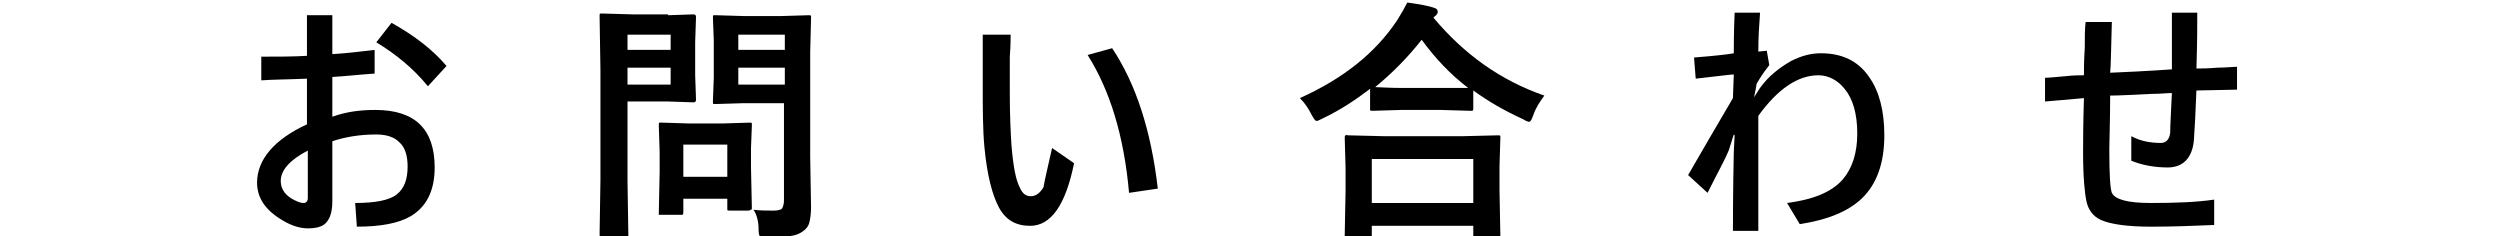
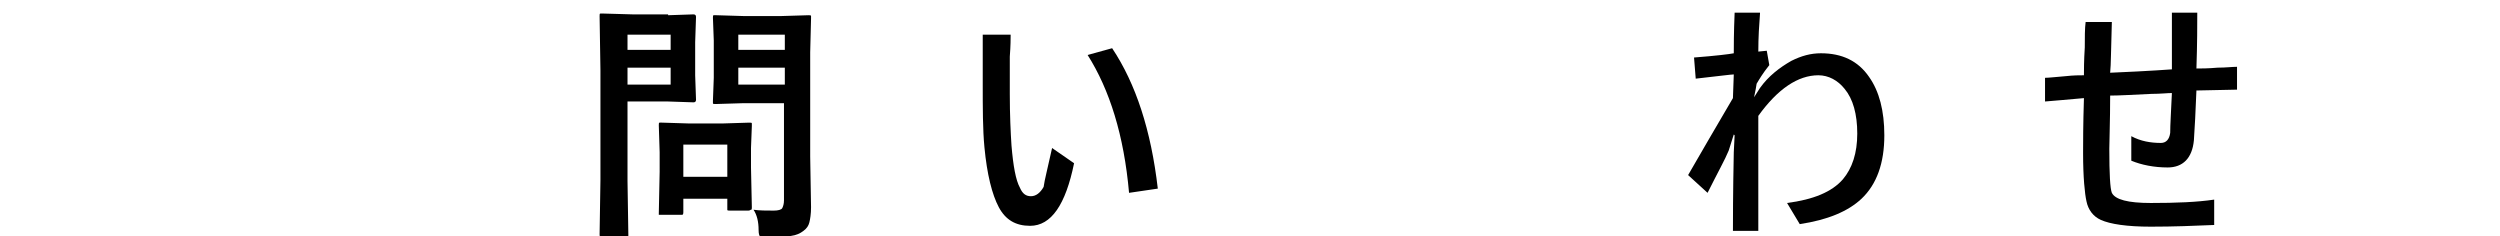
<svg xmlns="http://www.w3.org/2000/svg" version="1.1" id="图层_1" width="295.375" height="27.88" x="0px" y="0px" viewBox="0 0 295.4 27.9" style="enable-background:new 0 0 295.4 27.9;" xml:space="preserve">
  <g>
-     <path d="M36.2,6.6V1.8h3v4.6c1.7-0.1,3.3-0.3,5-0.5v2.8c-1.6,0.1-3.3,0.3-5,0.4v4.7c1.7-0.6,3.3-0.8,5.1-0.8c4.7,0,7,2.3,7,6.8   c0,2.8-1,4.7-2.9,5.8c-1.4,0.8-3.5,1.2-6.3,1.2L41.9,24c2.3,0,4-0.3,4.9-1c0.9-0.7,1.3-1.8,1.3-3.3c0-1.3-0.3-2.3-1-2.9   c-0.6-0.6-1.5-0.9-2.7-0.9c-2,0-3.7,0.3-5.2,0.8v7.1c0,1.3-0.3,2.1-0.8,2.6C38,26.8,37.3,27,36.3,27c-0.9,0-1.9-0.3-2.9-0.9   c-2.1-1.2-3.1-2.7-3.1-4.5c0-2.7,2-5.1,5.9-6.9V9.3c-2.3,0.1-4.1,0.1-5.4,0.2V6.7C32.8,6.7,34.6,6.7,36.2,6.6z M36.3,17.8   c-2.1,1.1-3.2,2.3-3.2,3.6c0,1,0.6,1.8,1.7,2.3c0.4,0.2,0.7,0.3,1,0.3c0.3,0,0.5-0.2,0.5-0.6V17.8z M44.4,5l1.8-2.3   c2.7,1.5,4.9,3.2,6.5,5.1l-2.2,2.4C48.8,8.1,46.7,6.4,44.4,5z" />
    <path d="M78.9,1.8l3-0.1c0.2,0,0.3,0.1,0.3,0.3l-0.1,3v3.9l0.1,2.9c0,0.2-0.1,0.3-0.3,0.3l-3-0.1h-4.8v9.4l0.1,6.4   c0,0.2,0,0.3-0.1,0.3c0,0-0.1,0-0.3,0h-2.6c-0.1,0-0.2,0-0.3-0.1s-0.1-0.1-0.1-0.3l0.1-6.4v-13l-0.1-6.4c0-0.2,0-0.3,0.1-0.3   s0.1,0,0.3,0l3.5,0.1H78.9z M79.2,4.1h-5.1v1.8h5.1V4.1z M79.2,10v-2h-5.1v2H79.2z M80.3,25.4h-2.2c-0.2,0-0.3,0-0.3,0s0-0.1,0-0.2   l0.1-4.9V18l-0.1-3.2c0-0.2,0-0.3,0.1-0.3s0.1,0,0.3,0l3.2,0.1h3.9l3.2-0.1c0.2,0,0.3,0,0.3,0.1s0,0.1,0,0.3l-0.1,2.6v2.3l0.1,4.7   c0,0.2,0,0.3-0.1,0.3s-0.1,0.1-0.3,0.1h-2.2c-0.2,0-0.3,0-0.3-0.1c0,0,0-0.1,0-0.3v-1h-5.2v1.6c0,0.1,0,0.2-0.1,0.3   C80.6,25.4,80.5,25.4,80.3,25.4z M80.7,17.1v3.8h5.2v-3.8H80.7z M89,24.8c0.7,0.1,1.6,0.1,2.4,0.1c0.5,0,0.9-0.1,1-0.3   c0.1-0.2,0.2-0.5,0.2-0.9V12.2h-4.8l-3.3,0.1c-0.2,0-0.3,0-0.3-0.1c0,0,0-0.1,0-0.3l0.1-2.7V4.8l-0.1-2.7c0-0.2,0-0.3,0.1-0.3   c0,0,0.1,0,0.3,0l3.3,0.1h4.3l3.3-0.1c0.2,0,0.3,0,0.3,0.1s0,0.1,0,0.3l-0.1,4v12.3l0.1,6c0,0.8-0.1,1.4-0.2,1.8   c-0.1,0.4-0.3,0.7-0.7,1c-0.4,0.3-0.8,0.5-1.5,0.6c-0.6,0.1-1.5,0.2-2.7,0.2c-0.5,0-0.8,0-0.9-0.1c-0.1-0.1-0.2-0.3-0.2-0.8   C89.6,26.2,89.4,25.4,89,24.8z M92.7,4.1h-5.5v1.8h5.5V4.1z M87.2,10h5.5v-2h-5.5V10z" />
    <path d="M124.3,17.5l2.6,1.8c-1,4.9-2.7,7.4-5.2,7.4c-1.7,0-2.9-0.7-3.7-2.2c-0.8-1.5-1.4-3.9-1.7-7.1c-0.2-2.1-0.2-4.6-0.2-7.5   l0-5.8h3.3c0,0.4,0,1.3-0.1,2.6c0,0.9,0,1.6,0,2.2v2.2c0,2.5,0.1,4.6,0.2,6.1c0.2,2.4,0.5,4.1,1,5c0.3,0.7,0.7,1,1.3,1   c0.6,0,1.1-0.4,1.5-1.1C123.4,21.3,123.8,19.8,124.3,17.5z M128.5,6.5l2.9-0.8c2.8,4.2,4.6,9.7,5.4,16.6l-3.4,0.5   C132.8,16,131.1,10.6,128.5,6.5z" />
-     <path d="M182.5,11.3c-0.5,0.7-1,1.4-1.3,2.3c-0.2,0.5-0.3,0.8-0.5,0.8c-0.1,0-0.4-0.1-0.7-0.3c-2.2-1-4.1-2.1-5.9-3.4v2.1   c0,0.2,0,0.2-0.1,0.3c0,0-0.1,0-0.3,0l-3.4-0.1h-4.7l-3.4,0.1c-0.2,0-0.3,0-0.3-0.1c0,0,0-0.1,0-0.3v-2.2c-1.7,1.3-3.5,2.5-5.6,3.5   c-0.4,0.2-0.6,0.3-0.7,0.3c-0.2,0-0.3-0.2-0.6-0.7c-0.4-0.8-0.8-1.4-1.4-2c5.1-2.3,8.9-5.3,11.5-9.2c0.5-0.8,0.9-1.5,1.2-2.1   c1.5,0.2,2.5,0.4,3.1,0.6c0.4,0.1,0.5,0.3,0.5,0.5c0,0.2-0.1,0.3-0.3,0.5c-0.1,0.1-0.2,0.1-0.2,0.2C173,6.4,177.3,9.5,182.5,11.3z    M161.7,28.2h-2.5c-0.2,0-0.2,0-0.3-0.1s0-0.1,0-0.3l0.1-5.3v-2.6l-0.1-3.6c0-0.2,0-0.2,0.1-0.3s0.1,0,0.3,0l4.1,0.1h9.6L177,16   c0.2,0,0.3,0,0.3,0.1c0,0,0,0.1,0,0.3l-0.1,3.2v2.9l0.1,5.3c0,0.2,0,0.2-0.1,0.3c0,0-0.1,0-0.3,0h-2.5c-0.2,0-0.3,0-0.3-0.1   s0-0.1,0-0.3v-1h-12v1.1c0,0.2,0,0.2-0.1,0.3C162,28.2,161.9,28.2,161.7,28.2z M162.1,18.7V24h12v-5.2H162.1z M162.5,10.3   c0.5,0,1.6,0.1,3.2,0.1h4.7l3.1,0c-2.1-1.6-3.9-3.5-5.5-5.7C166.5,6.6,164.7,8.5,162.5,10.3z" />
    <path d="M208,1.6c-0.1,1.3-0.2,2.8-0.2,4.5l1-0.1l0.3,1.7c-0.8,1-1.2,1.7-1.5,2.2l-0.1,0.6l-0.2,1l0.7-1.1c1-1.4,2.3-2.4,3.7-3.2   c1.2-0.6,2.3-0.9,3.5-0.9c2.5,0,4.4,0.9,5.7,2.8c1.2,1.7,1.8,4,1.8,6.9c0,3.3-0.9,5.8-2.7,7.5c-1.6,1.5-4,2.5-7.3,3l-1.5-2.5   c3.1-0.4,5.3-1.3,6.6-2.8c1.1-1.3,1.7-3.1,1.7-5.4c0-2.3-0.5-4.1-1.5-5.3c-0.8-1-1.9-1.6-3.1-1.6c-2.4,0-4.8,1.6-7.1,4.8   c0,1,0,2.8,0,5.4c0,3.8,0,6.5,0,8.2h-3c0-1.2,0-4.3,0.1-9.3L205,16l-0.1-0.1l-0.6,1.9c-0.4,1-1.3,2.6-2.5,5l-2.3-2.1   c1.5-2.6,3.3-5.7,5.3-9.1l0.1-2.8c-0.3,0-1.8,0.2-4.5,0.5l-0.2-2.5c2.6-0.2,4.2-0.4,4.7-0.5c0-0.8,0-2.4,0.1-4.8H208z" />
    <path d="M256.7,11c-0.5,0-1.4,0.1-2.4,0.1c-2.2,0.1-3.8,0.2-4.9,0.2c0,3.1-0.1,5.2-0.1,6.3c0,3,0.1,4.7,0.3,5.2   c0.4,0.8,1.9,1.2,4.6,1.2c3,0,5.5-0.1,7.5-0.4v3c-2.3,0.1-4.8,0.2-7.5,0.2c-2.8,0-4.8-0.3-5.9-0.8c-0.9-0.4-1.5-1.2-1.7-2.2   c-0.2-0.9-0.4-2.8-0.4-5.7c0-1.2,0-3.3,0.1-6.5c-2,0.2-3.6,0.3-4.6,0.4V9.2c0.4,0,1.3-0.1,2.5-0.2c0.9-0.1,1.6-0.1,2.1-0.1   c0-0.6,0-1.7,0.1-3.3c0-1.2,0-2.2,0.1-3h3.1c-0.1,3.1-0.1,5.1-0.2,6c4.8-0.2,7.2-0.4,7.3-0.4c0-3,0-5.2,0-6.7h3   c0,1.4,0,3.6-0.1,6.6c0.5,0,1.4,0,2.5-0.1c1,0,1.7-0.1,2.3-0.1v2.7l-4.8,0.1c-0.1,2.5-0.2,4.5-0.3,5.9c-0.2,2.1-1.3,3.2-3.1,3.2   c-1.6,0-3.1-0.3-4.3-0.8v-2.9c1.1,0.6,2.3,0.8,3.5,0.8c0.6,0,1-0.4,1.1-1.2C256.5,14.8,256.6,13.2,256.7,11z" />
  </g>
</svg>